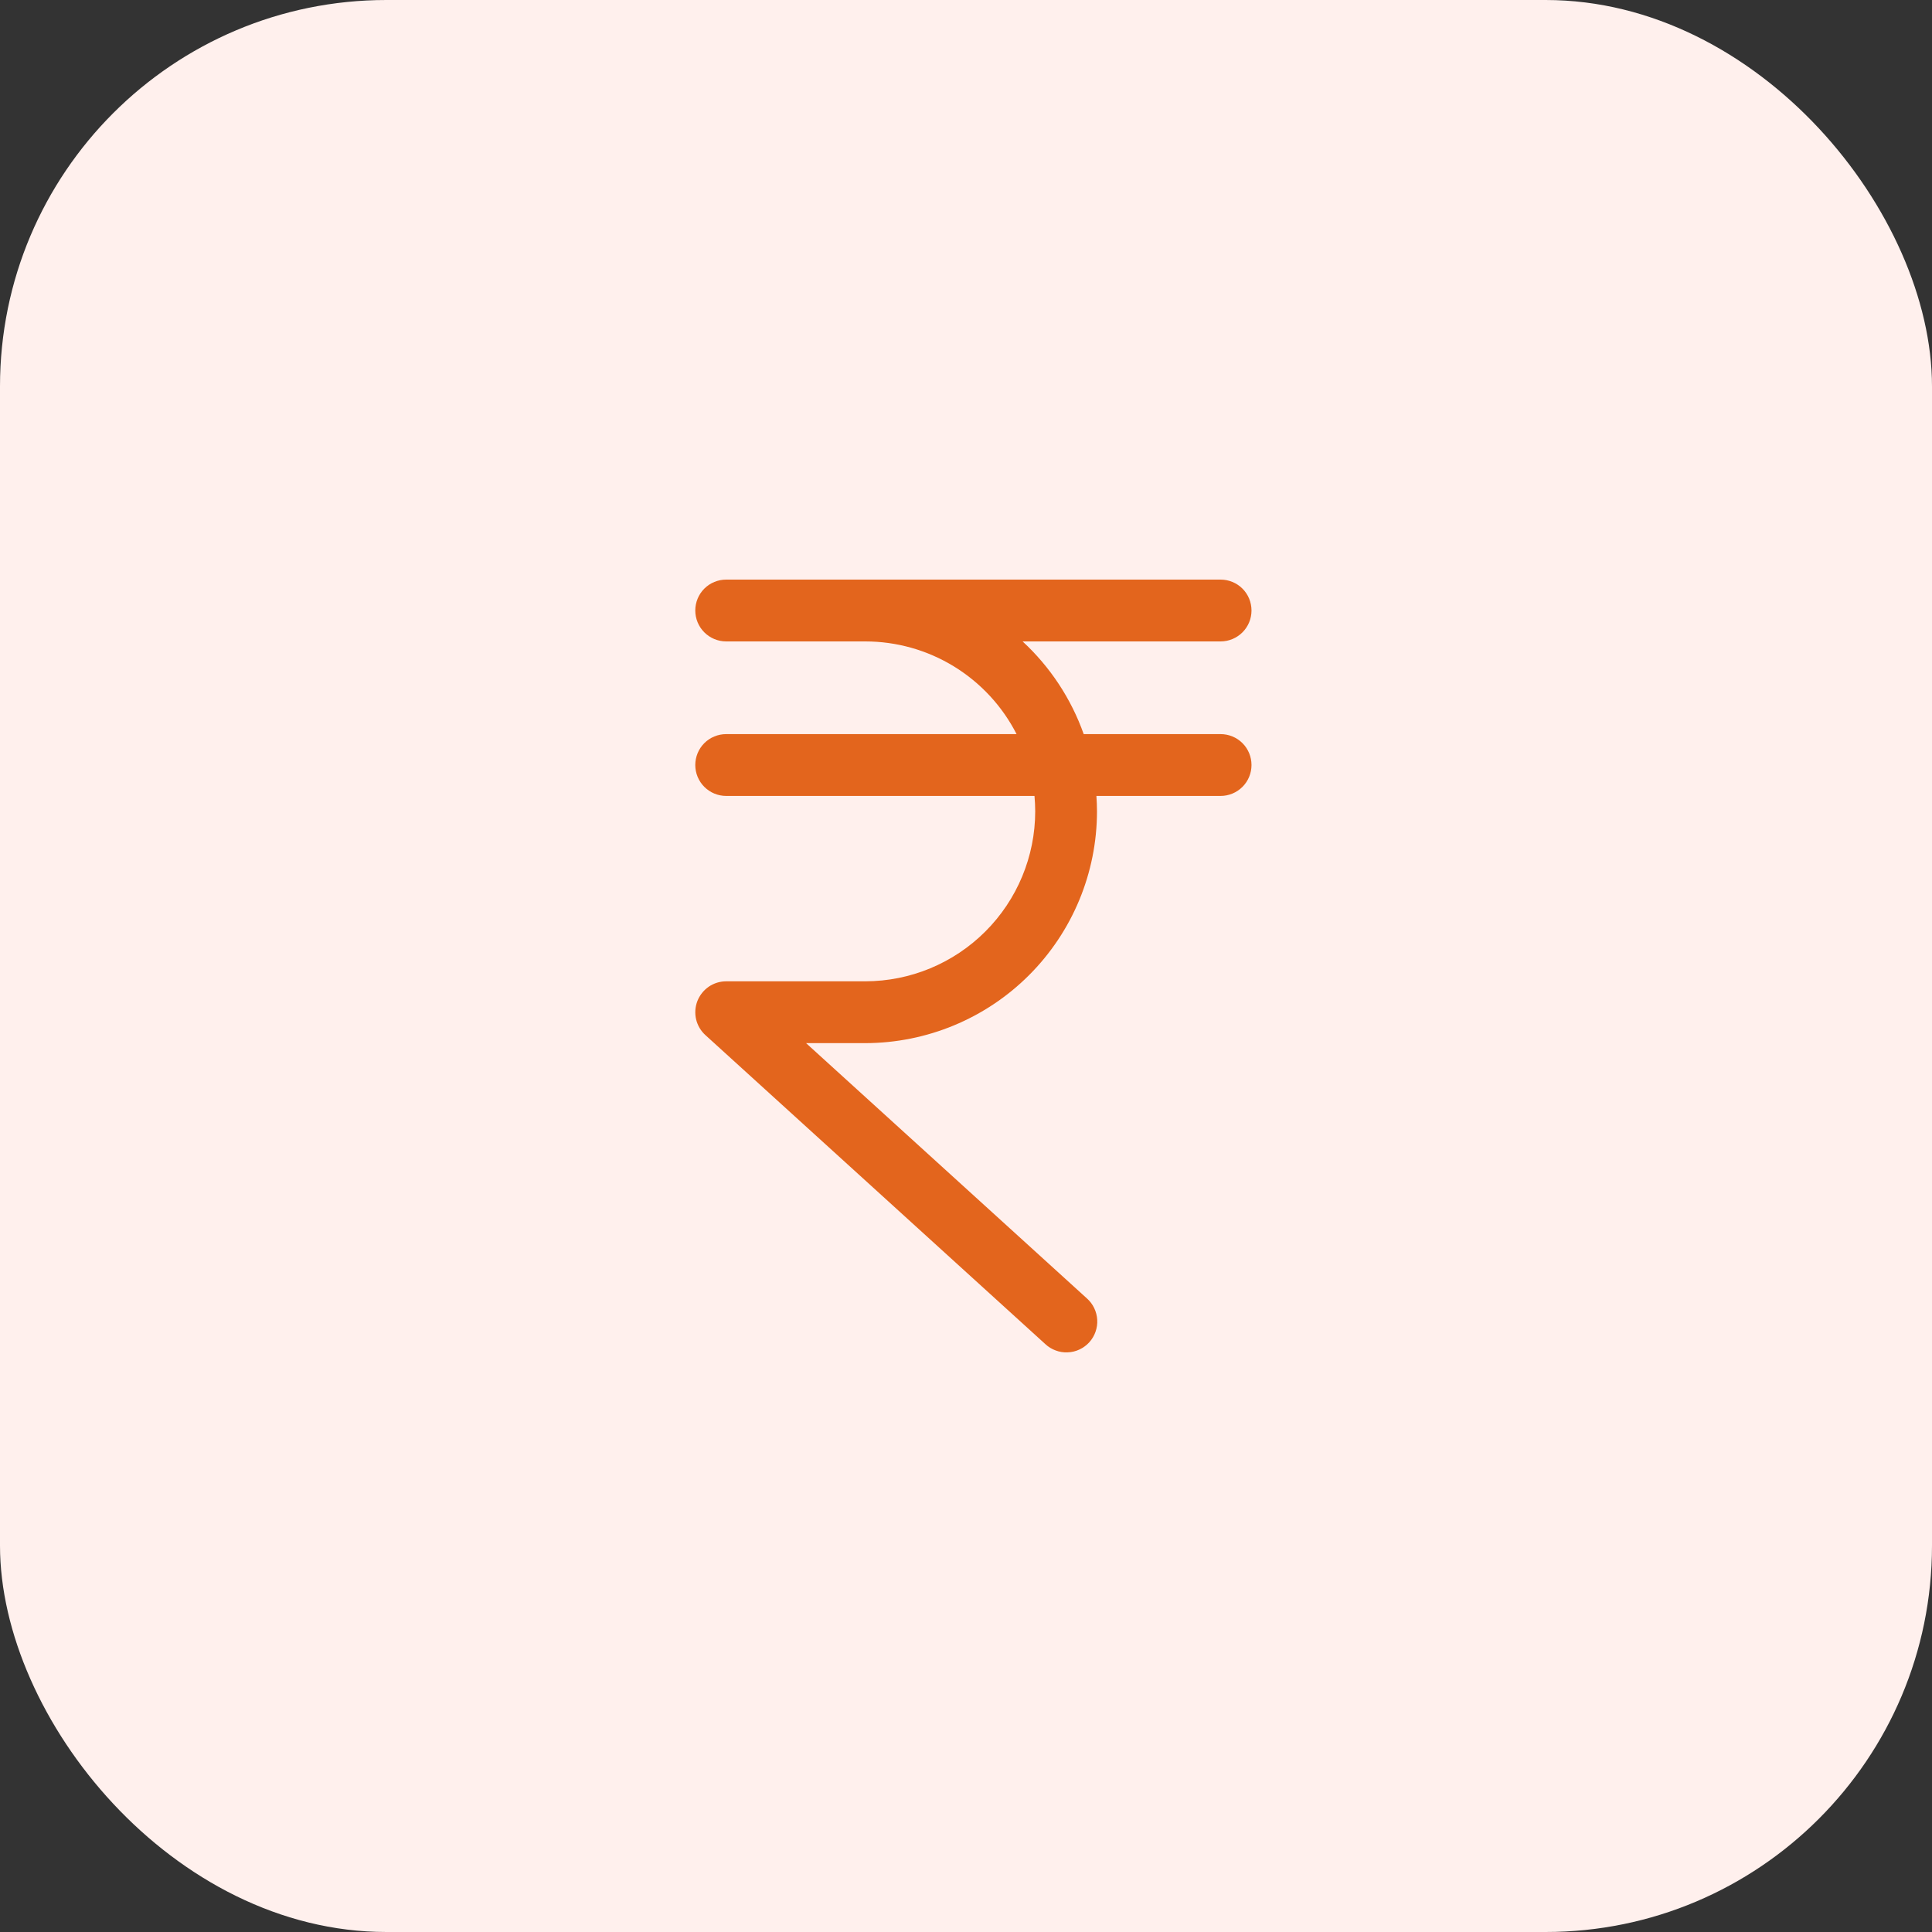
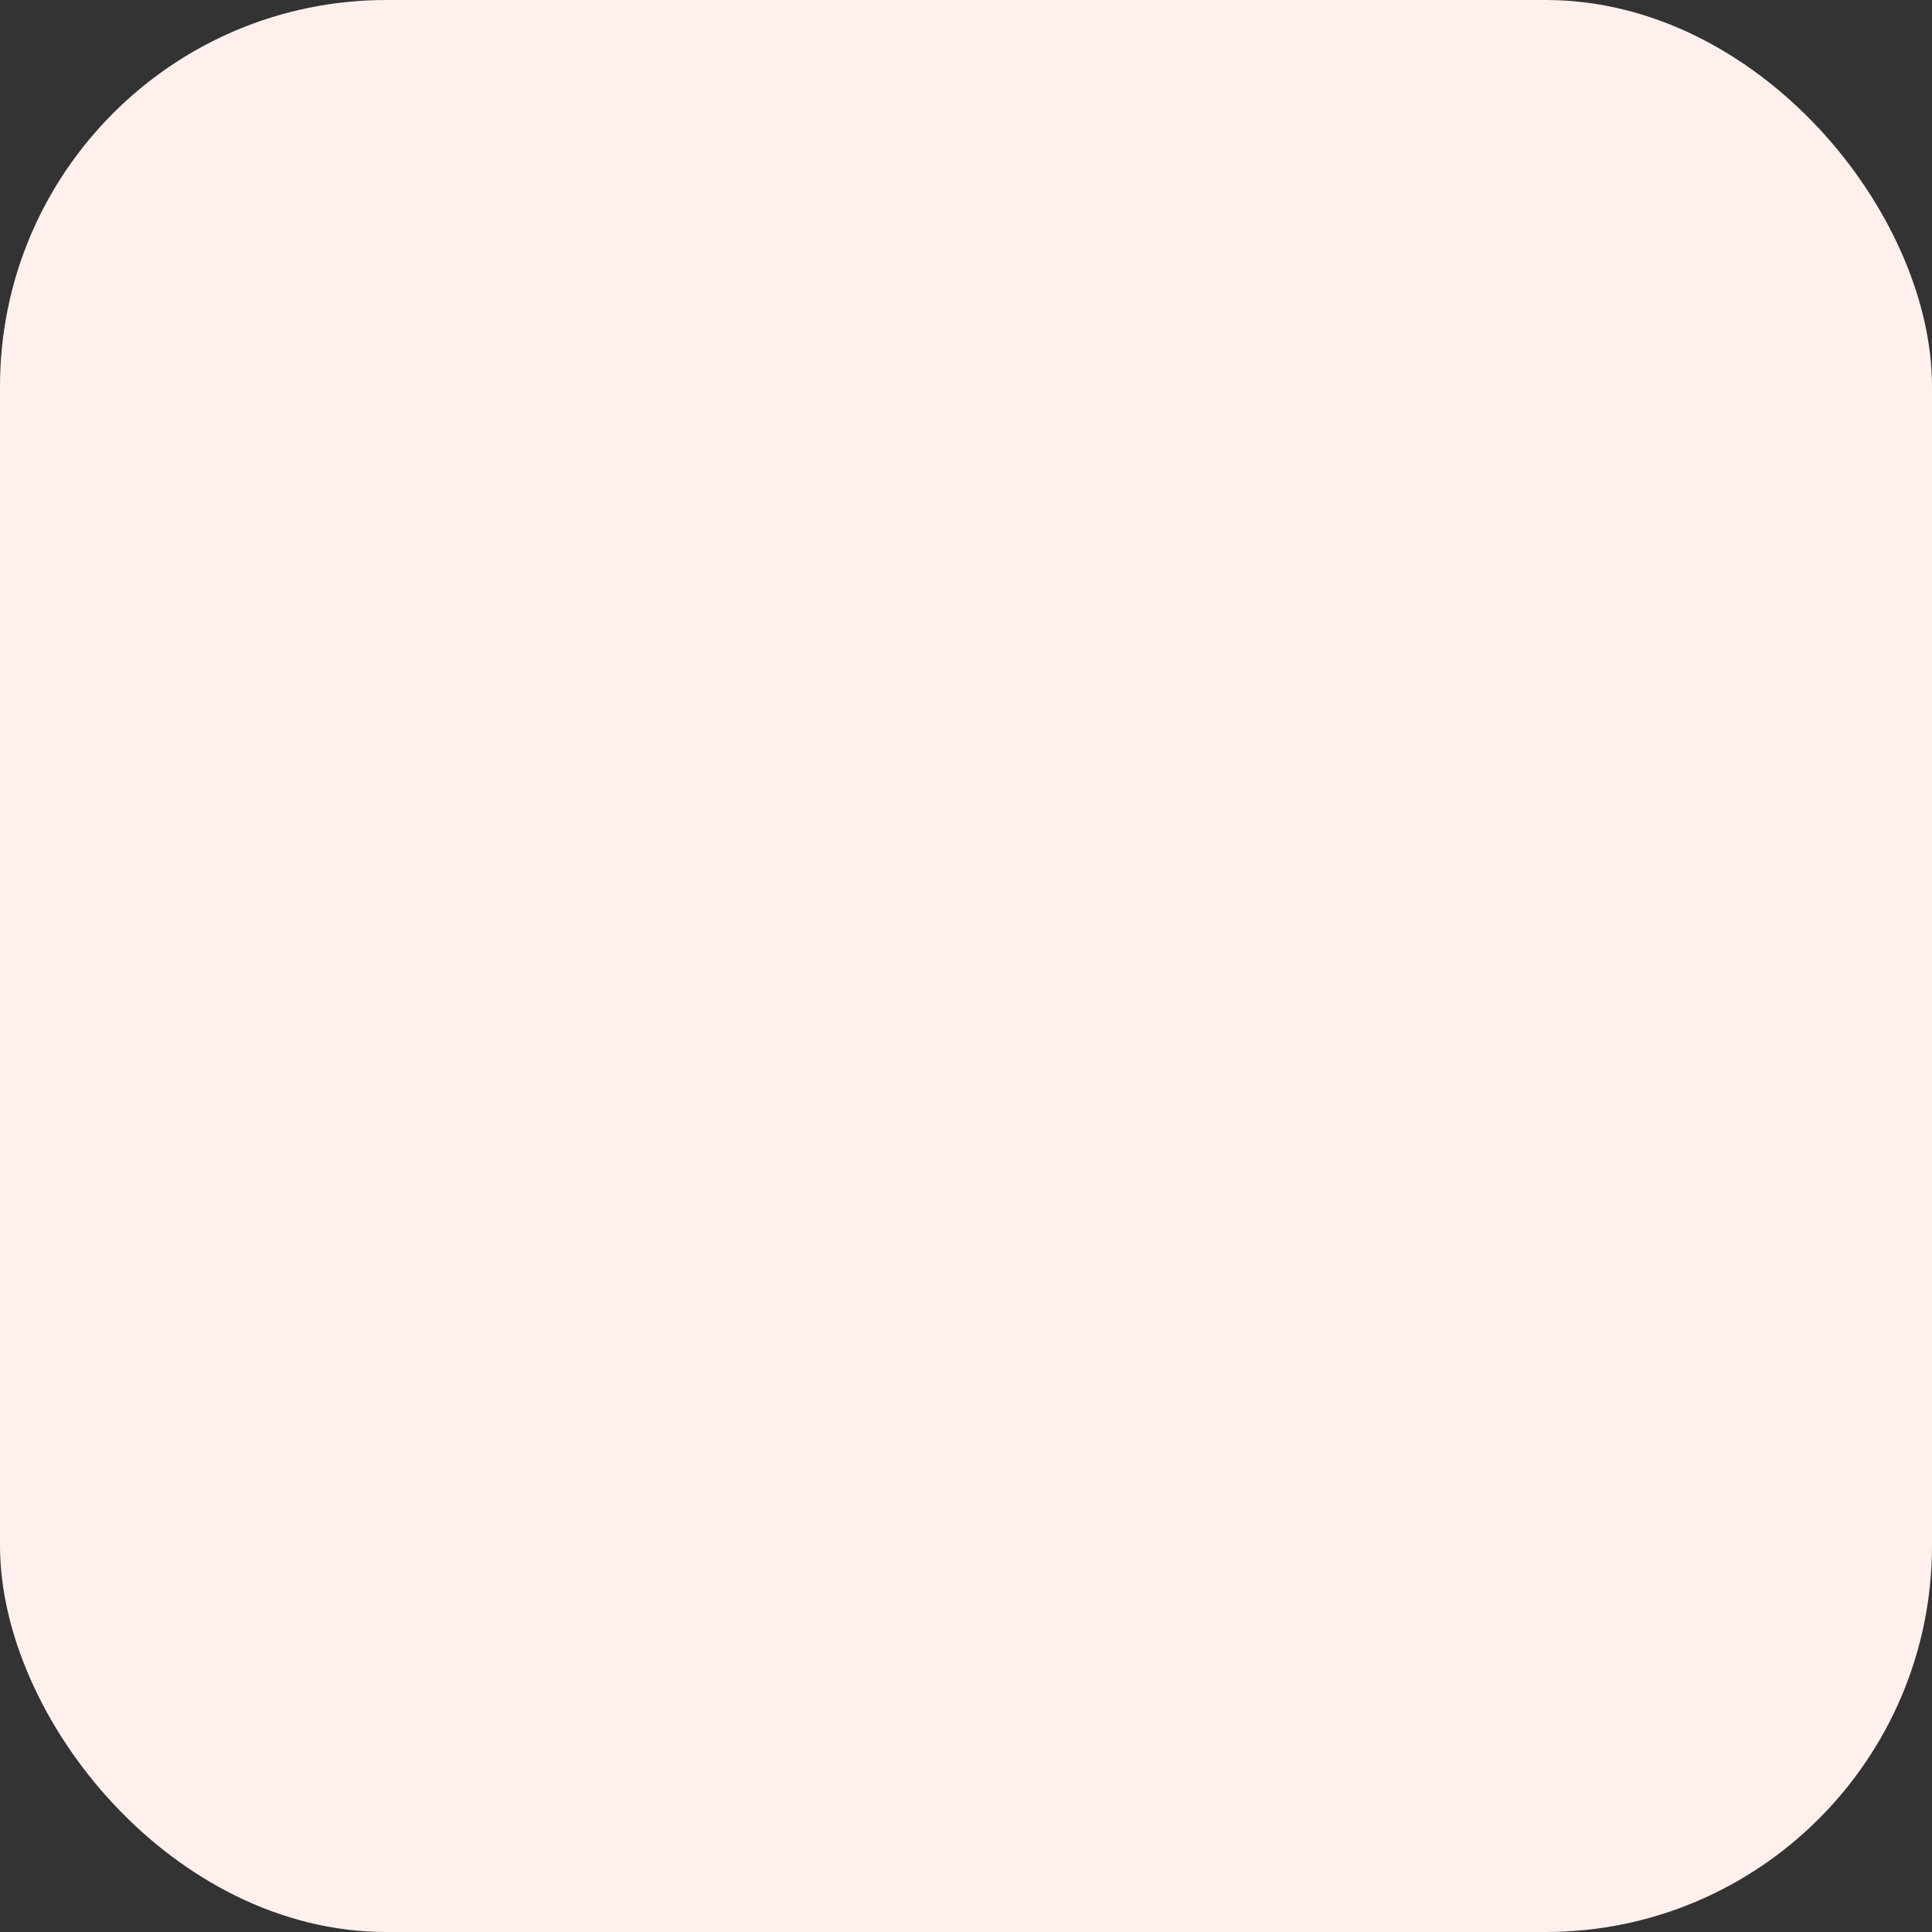
<svg xmlns="http://www.w3.org/2000/svg" width="40" height="40" viewBox="0 0 40 40" fill="none">
  <rect x="0" y="0" width="40" height="40" fill="#333333" stroke="none" />
  <rect width="40" height="40" rx="8" fill="#FFF0ED" />
-   <path d="M25.911 15.839C25.911 16.008 25.844 16.171 25.724 16.291C25.604 16.411 25.441 16.479 25.271 16.479H22.7C22.707 16.584 22.712 16.691 22.712 16.799C22.711 18.071 22.205 19.29 21.305 20.19C20.406 21.089 19.186 21.595 17.914 21.597H16.689L22.503 26.882C22.566 26.938 22.618 27.006 22.654 27.082C22.691 27.159 22.712 27.241 22.717 27.326C22.722 27.41 22.709 27.495 22.681 27.575C22.653 27.654 22.609 27.728 22.552 27.791C22.495 27.853 22.426 27.904 22.349 27.94C22.273 27.976 22.189 27.996 22.105 27.999C22.02 28.003 21.936 27.99 21.857 27.96C21.777 27.931 21.704 27.886 21.642 27.828L14.605 21.431C14.509 21.344 14.442 21.23 14.412 21.104C14.383 20.979 14.392 20.847 14.438 20.727C14.485 20.606 14.567 20.503 14.673 20.429C14.78 20.356 14.906 20.317 15.035 20.317H17.914C18.847 20.316 19.741 19.945 20.401 19.285C21.061 18.626 21.432 17.731 21.433 16.799C21.433 16.691 21.427 16.584 21.418 16.479H15.035C14.865 16.479 14.702 16.411 14.582 16.291C14.462 16.171 14.395 16.008 14.395 15.839C14.395 15.669 14.462 15.506 14.582 15.386C14.702 15.266 14.865 15.199 15.035 15.199H21.047C20.752 14.621 20.303 14.137 19.751 13.798C19.198 13.459 18.562 13.28 17.914 13.28H15.035C14.865 13.28 14.702 13.212 14.582 13.092C14.462 12.972 14.395 12.809 14.395 12.64C14.395 12.47 14.462 12.307 14.582 12.187C14.702 12.067 14.865 12 15.035 12H25.271C25.441 12 25.604 12.067 25.724 12.187C25.844 12.307 25.911 12.47 25.911 12.64C25.911 12.809 25.844 12.972 25.724 13.092C25.604 13.212 25.441 13.28 25.271 13.28H21.172C21.743 13.808 22.177 14.466 22.437 15.199H25.271C25.441 15.199 25.604 15.266 25.724 15.386C25.844 15.506 25.911 15.669 25.911 15.839Z" fill="#E3651D" />
</svg>